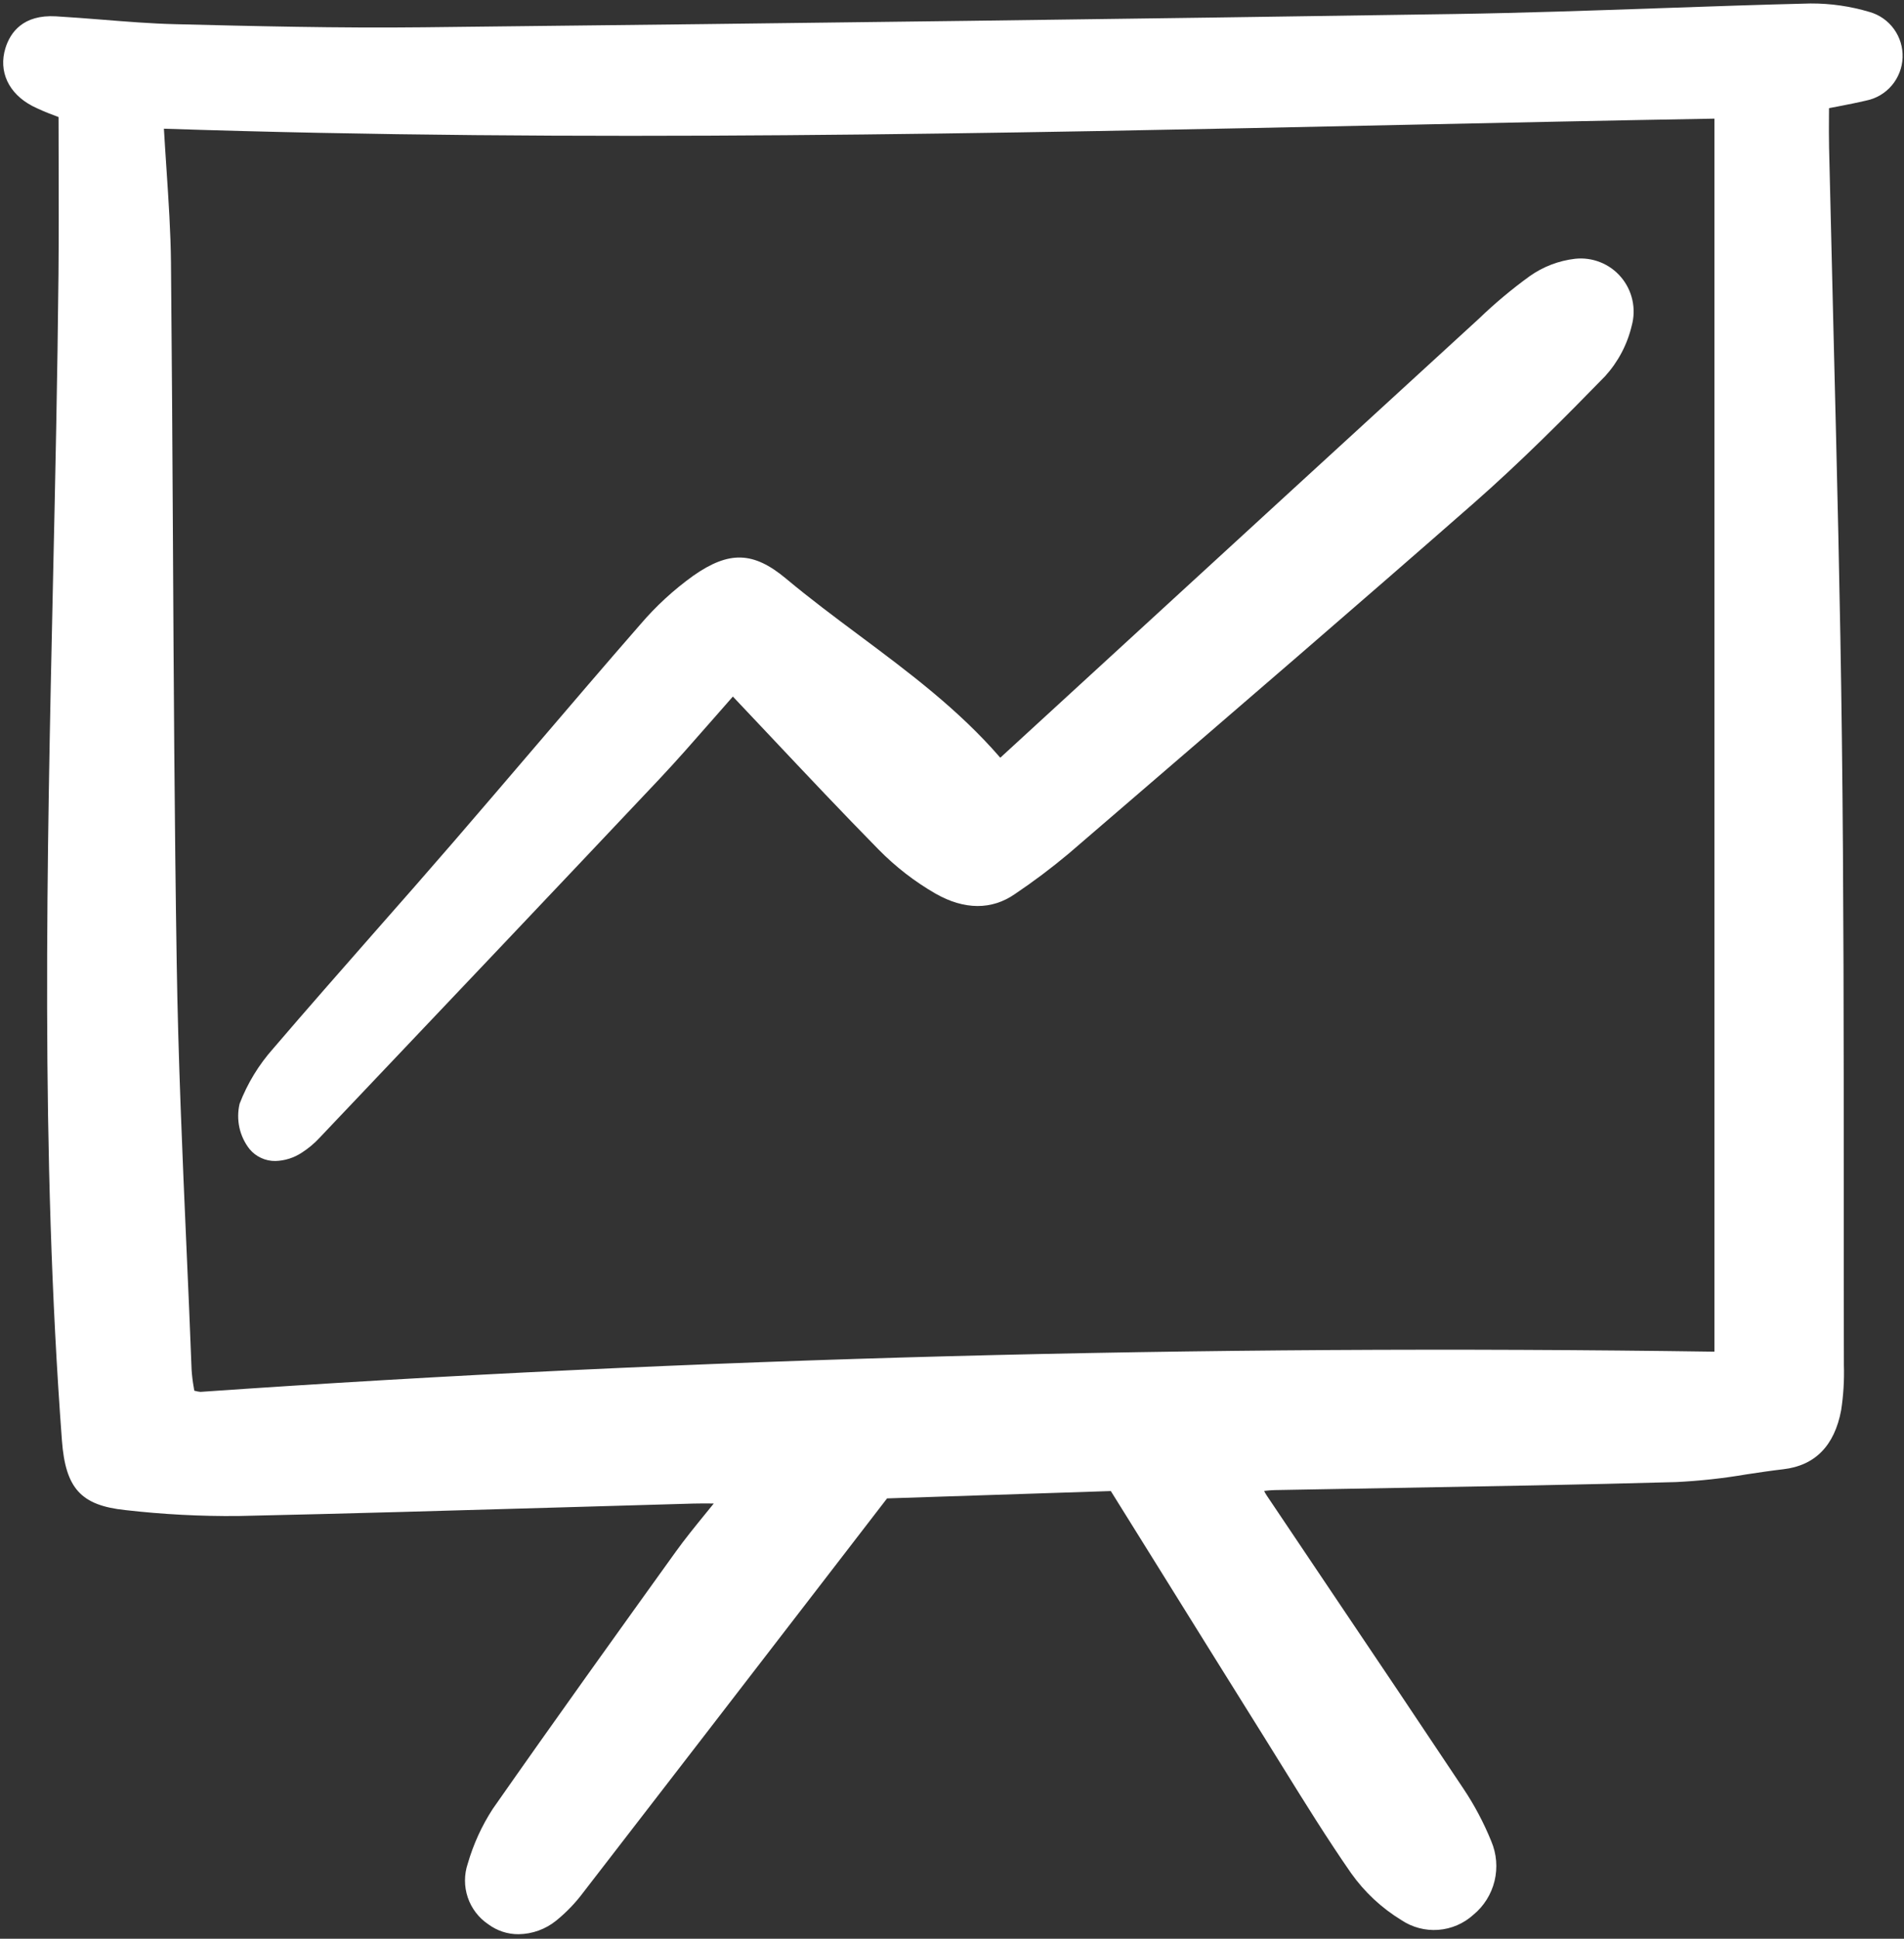
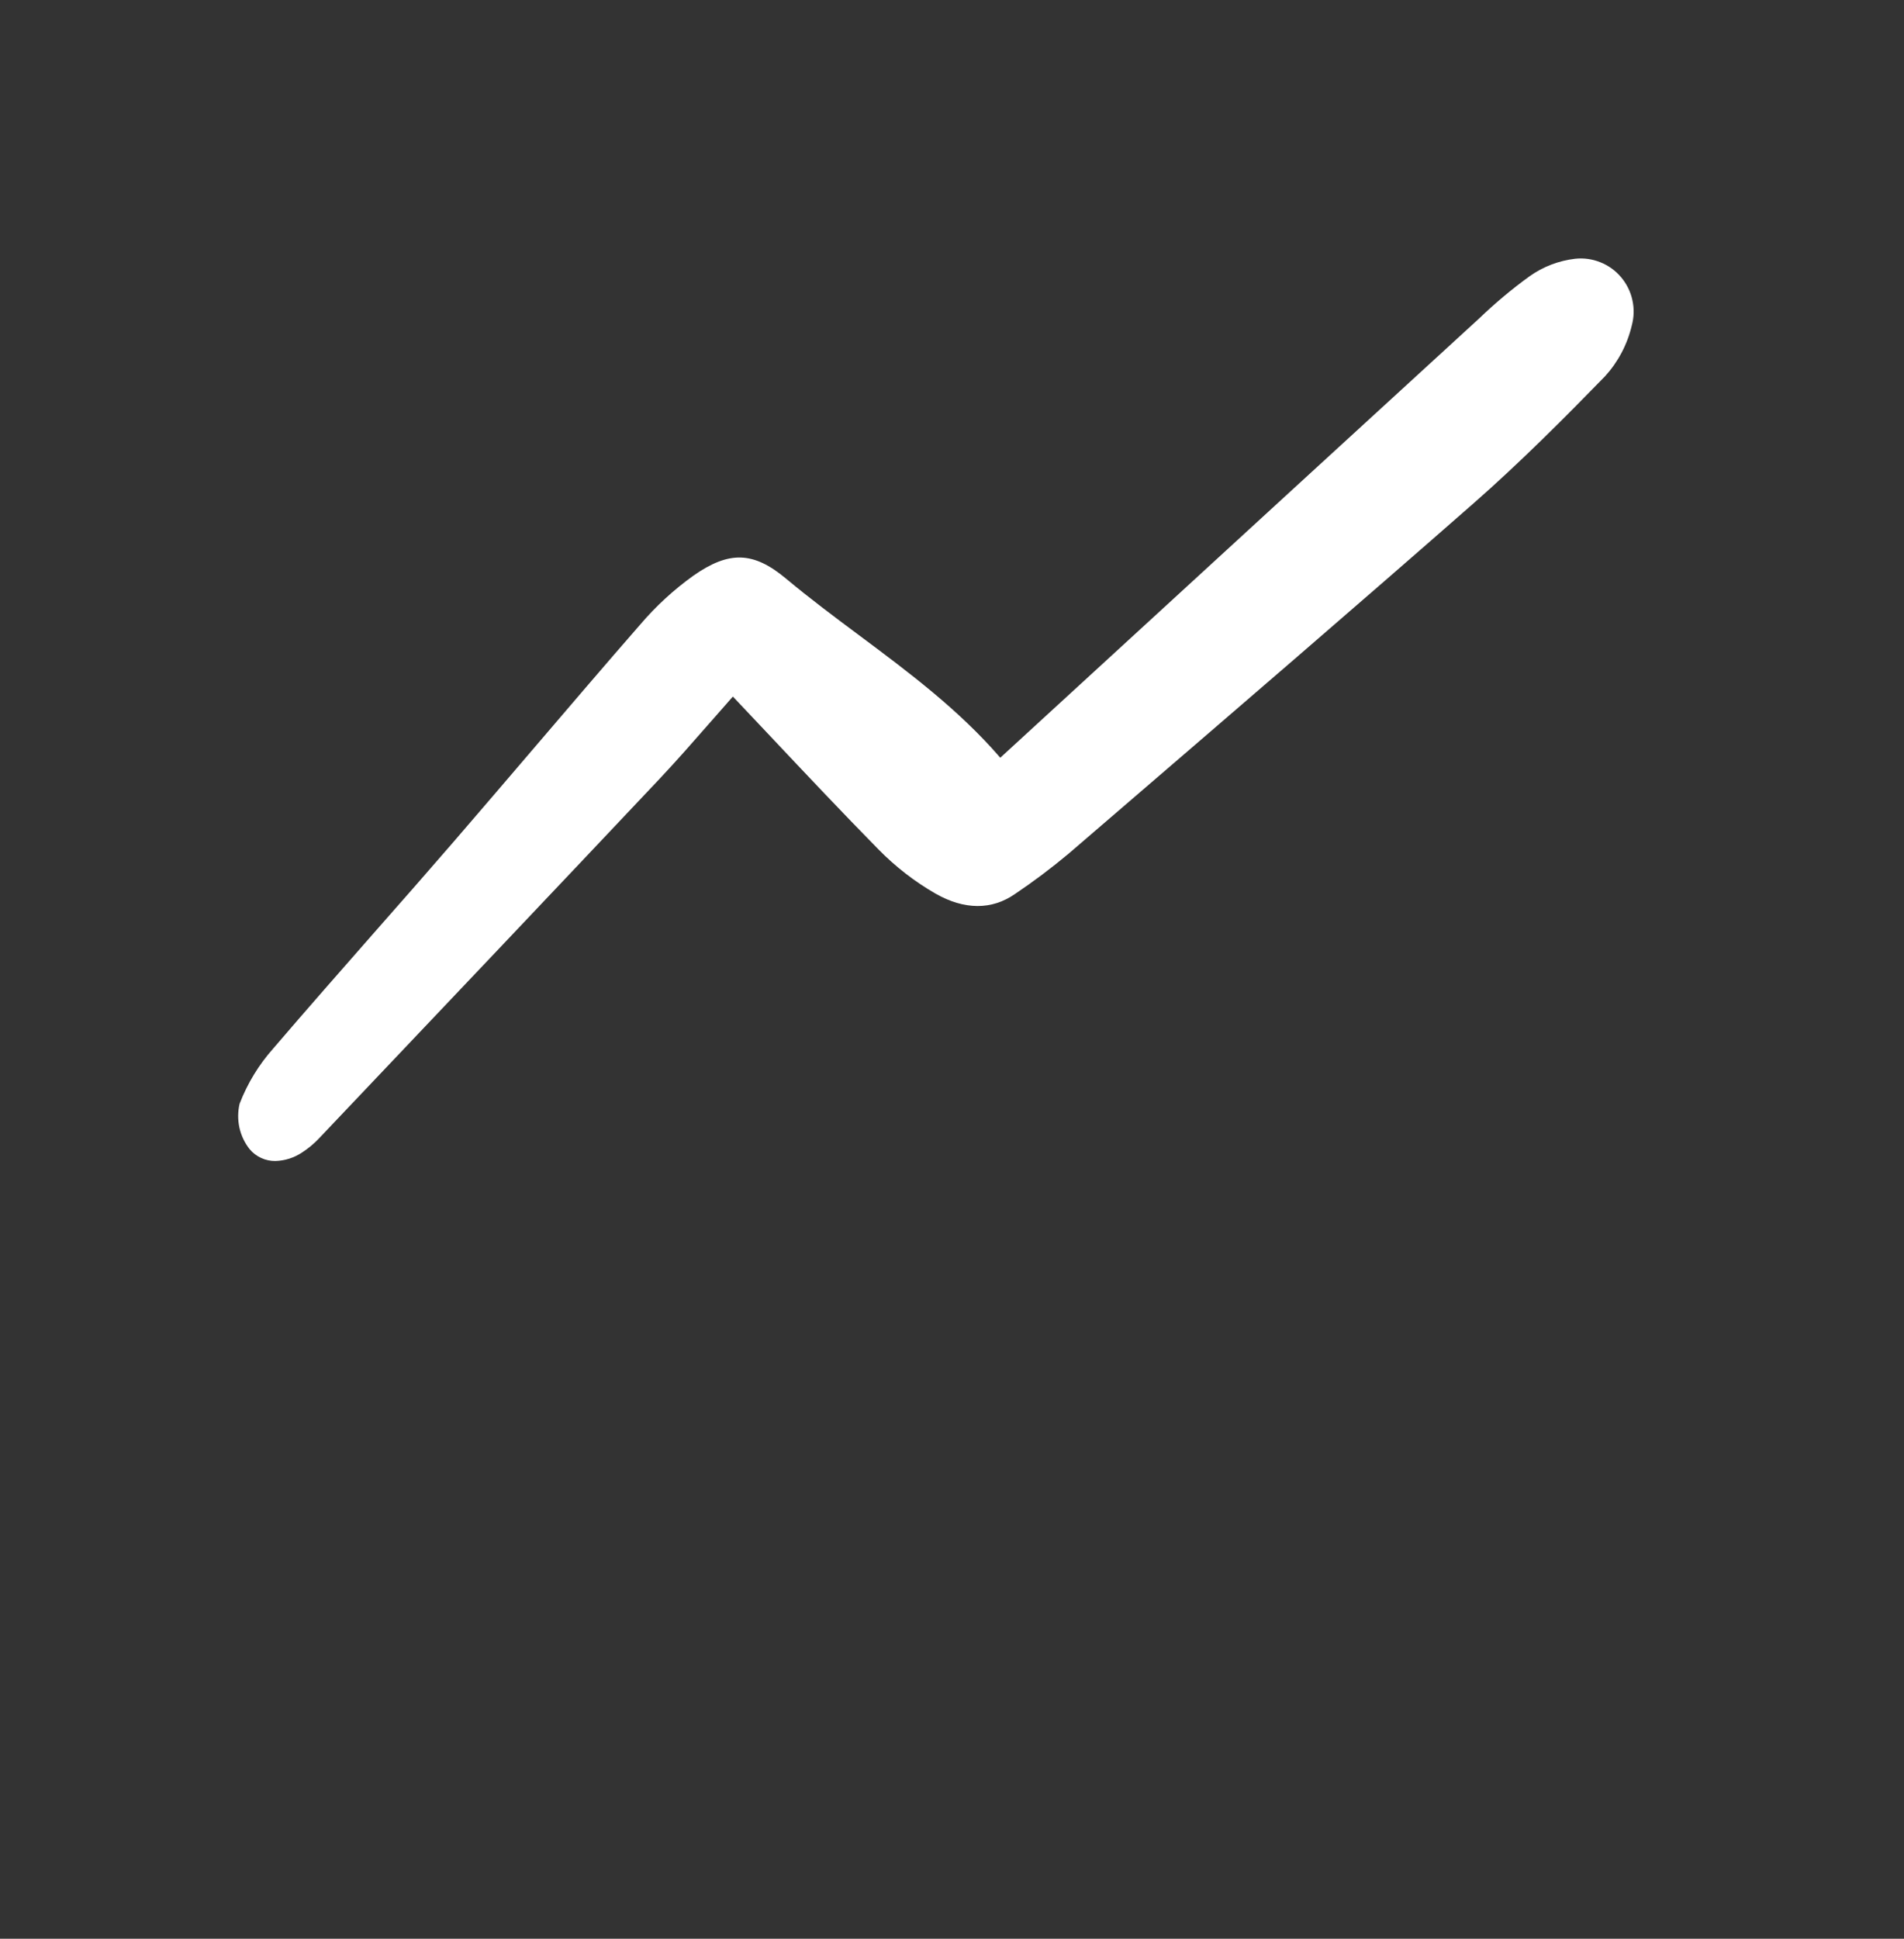
<svg xmlns="http://www.w3.org/2000/svg" width="56" height="57" viewBox="0 0 56 57" fill="none">
  <rect x="0" y="0" width="56" height="57" fill="#333333" stroke="none" />
  <g clip-path="url(#clip0_158_1678)">
-     <path d="M53.795 3.18L54.051 3.131C54.344 3.074 54.62 3.02 54.891 2.956C55.184 2.897 55.448 2.74 55.642 2.511C55.836 2.282 55.947 1.994 55.959 1.694C55.97 1.394 55.881 1.098 55.705 0.855C55.53 0.612 55.278 0.435 54.99 0.353C54.426 0.184 53.84 0.099 53.25 0.102C51.771 0.138 50.268 0.19 48.813 0.241C46.838 0.31 44.796 0.381 42.788 0.412C33.705 0.551 23.783 0.679 12.455 0.802C9.948 0.83 7.402 0.767 5.155 0.711C4.439 0.694 3.709 0.635 3.003 0.578C2.55 0.542 2.097 0.507 1.644 0.48C0.676 0.425 0.302 0.956 0.16 1.414C-0.052 2.099 0.252 2.751 0.952 3.117C1.159 3.22 1.372 3.312 1.589 3.39L1.722 3.442C1.722 3.902 1.723 4.359 1.725 4.814C1.727 5.884 1.73 6.99 1.72 8.071C1.691 11.058 1.625 14.094 1.56 17.031C1.378 25.328 1.191 33.907 1.821 42.348C1.927 43.763 2.381 44.261 3.69 44.398C4.789 44.524 5.895 44.582 7.001 44.572C10.186 44.503 13.424 44.408 16.555 44.317C17.835 44.279 19.116 44.242 20.396 44.206C20.578 44.201 20.759 44.202 20.993 44.204C20.916 44.299 20.84 44.392 20.768 44.481C20.433 44.893 20.144 45.248 19.875 45.622C18.212 47.936 16.327 50.559 14.494 53.181C14.171 53.678 13.923 54.221 13.758 54.791C13.649 55.114 13.649 55.463 13.758 55.786C13.867 56.109 14.079 56.386 14.361 56.575C14.62 56.767 14.933 56.87 15.254 56.867C15.655 56.862 16.043 56.722 16.356 56.47C16.656 56.227 16.925 55.947 17.156 55.638C19.548 52.544 21.934 49.447 24.355 46.306L26.09 44.054L32.671 43.838L33.976 45.932C35.05 47.658 36.107 49.356 37.168 51.052C37.352 51.347 37.536 51.642 37.718 51.937C38.363 52.977 39.029 54.051 39.739 55.074C40.134 55.63 40.637 56.099 41.218 56.453C41.538 56.667 41.919 56.767 42.301 56.739C42.684 56.711 43.047 56.556 43.332 56.298C43.642 56.044 43.861 55.695 43.957 55.304C44.052 54.913 44.018 54.501 43.86 54.131C43.64 53.59 43.366 53.072 43.041 52.587C41.754 50.656 40.462 48.729 39.164 46.806C38.527 45.859 37.891 44.913 37.255 43.966C37.227 43.924 37.202 43.88 37.181 43.834C37.289 43.822 37.387 43.812 37.481 43.81C38.658 43.788 39.835 43.767 41.012 43.747C43.728 43.699 46.537 43.651 49.299 43.574C49.991 43.54 50.68 43.465 51.363 43.348C51.719 43.294 52.088 43.239 52.449 43.197C53.382 43.09 53.955 42.507 54.151 41.464C54.219 41.024 54.246 40.578 54.232 40.133V40.078C54.228 38.388 54.227 36.697 54.228 35.006C54.228 30.648 54.227 26.142 54.173 21.71C54.126 17.743 54.025 13.711 53.928 9.812C53.882 7.984 53.838 6.156 53.796 4.329C53.79 4.034 53.791 3.739 53.793 3.432C53.794 3.35 53.795 3.266 53.795 3.18ZM5.732 40.891L5.714 40.886L5.699 40.793C5.668 40.62 5.646 40.445 5.635 40.269C5.59 39.1 5.541 37.931 5.488 36.763C5.366 33.987 5.24 31.117 5.197 28.294C5.132 24.128 5.108 19.89 5.086 15.792C5.071 13.152 5.055 10.421 5.029 7.736C5.02 6.823 4.959 5.913 4.895 4.949C4.87 4.571 4.844 4.184 4.821 3.784C16.978 4.188 29.303 3.927 41.226 3.672C44.239 3.608 47.352 3.542 50.425 3.488V39.74C35.298 39.523 20.317 39.92 5.897 40.922C5.841 40.917 5.786 40.907 5.732 40.891Z" fill="white" />
    <path d="M47.21 11.06C47.592 10.639 47.862 10.127 47.993 9.573C48.06 9.327 48.066 9.069 48.011 8.821C47.956 8.572 47.841 8.341 47.677 8.148C47.513 7.954 47.304 7.804 47.068 7.71C46.833 7.616 46.578 7.581 46.327 7.608C45.845 7.664 45.385 7.84 44.989 8.121C44.466 8.5 43.969 8.916 43.503 9.364L43.38 9.477C39.807 12.749 36.228 16.03 32.644 19.32L29.423 22.275L29.415 22.272C28.197 20.861 26.707 19.751 25.267 18.677C24.552 18.144 23.812 17.592 23.12 17.013C22.159 16.211 21.445 16.189 20.391 16.927C19.815 17.34 19.291 17.822 18.831 18.361C17.803 19.538 16.772 20.746 15.774 21.913C14.964 22.862 14.152 23.808 13.338 24.753C12.576 25.633 11.81 26.509 11.039 27.381C10.051 28.506 9.028 29.669 8.037 30.826C7.612 31.303 7.277 31.853 7.047 32.451C6.993 32.681 6.991 32.92 7.041 33.151C7.092 33.382 7.194 33.598 7.339 33.783C7.432 33.895 7.549 33.985 7.681 34.045C7.812 34.106 7.956 34.136 8.101 34.134C8.38 34.126 8.651 34.04 8.884 33.884C9.072 33.763 9.244 33.618 9.396 33.455L10.251 32.554C13.25 29.395 16.351 26.129 19.392 22.906C19.897 22.37 20.391 21.806 20.914 21.209C21.12 20.975 21.332 20.732 21.555 20.479C21.925 20.87 22.291 21.257 22.651 21.64C23.741 22.796 24.769 23.887 25.836 24.972C26.335 25.481 26.9 25.919 27.517 26.274C28.362 26.755 29.17 26.759 29.851 26.285C30.397 25.918 30.923 25.522 31.428 25.1L32.994 23.753C36.394 20.829 39.909 17.806 43.338 14.8C44.725 13.583 46.019 12.282 47.21 11.06Z" fill="white" />
  </g>
  <defs>
    <clipPath id="clip0_158_1678">
      <rect width="56" height="57" fill="white" />
    </clipPath>
  </defs>
</svg>